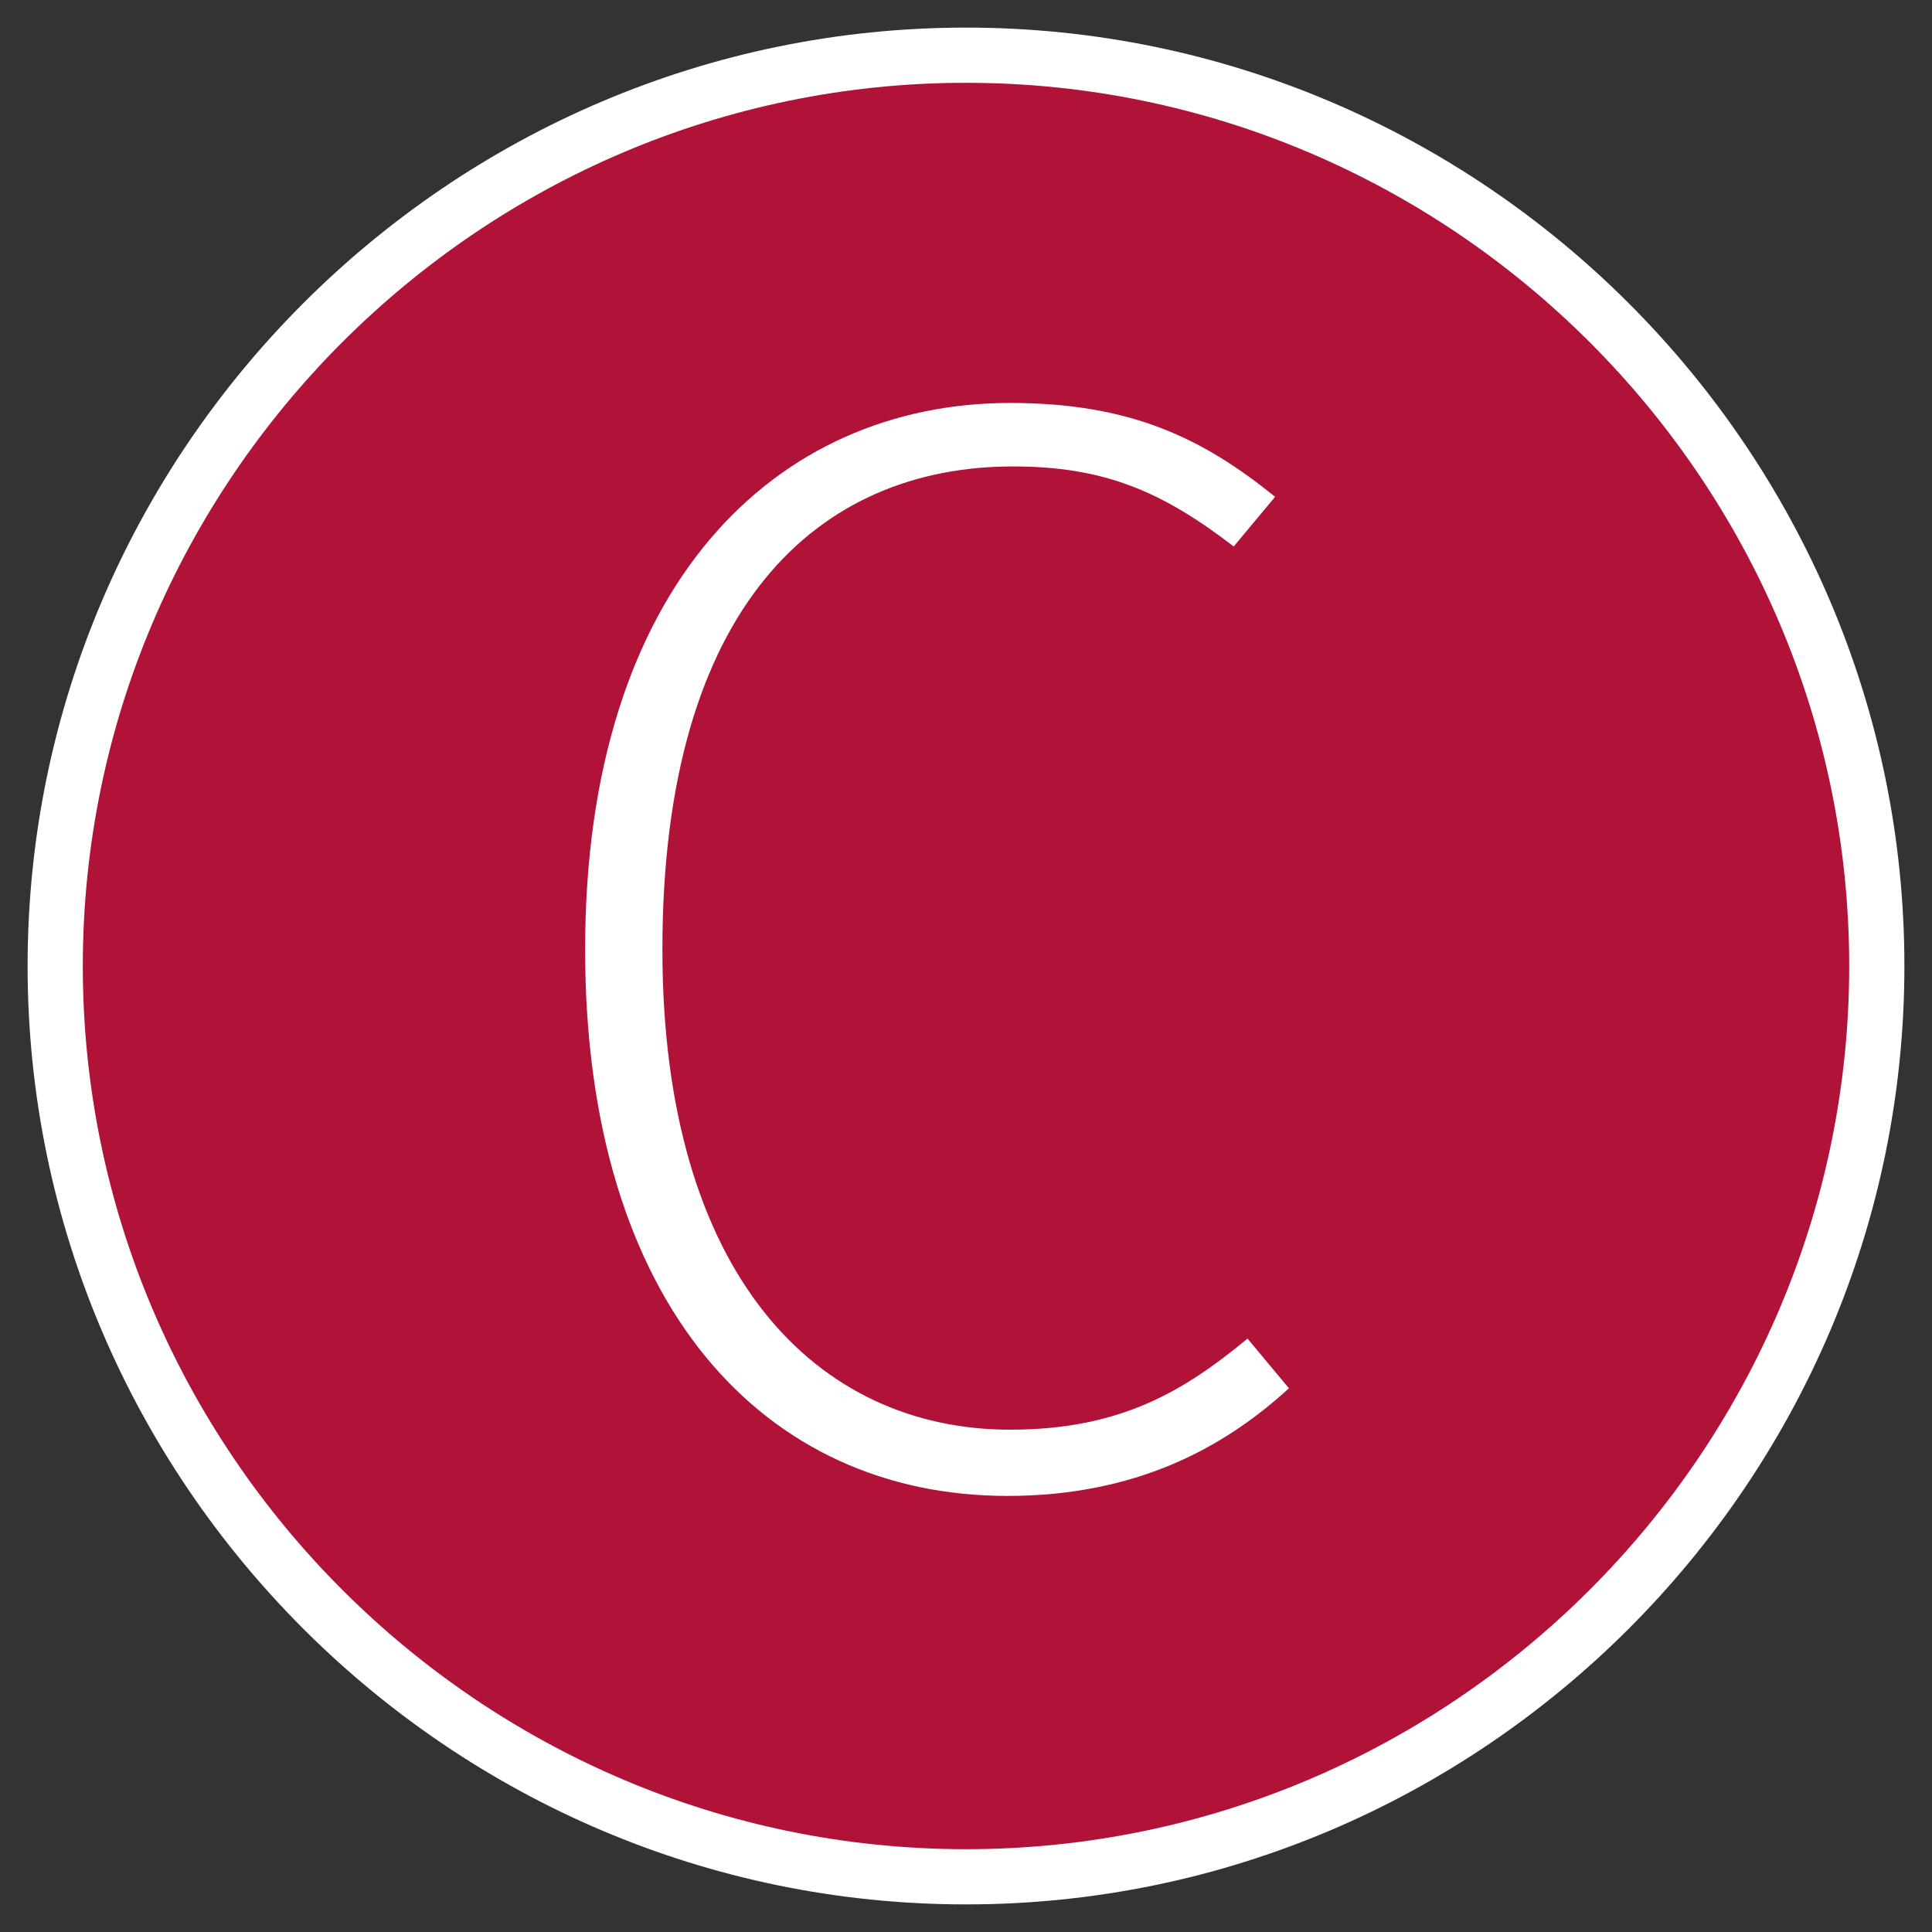
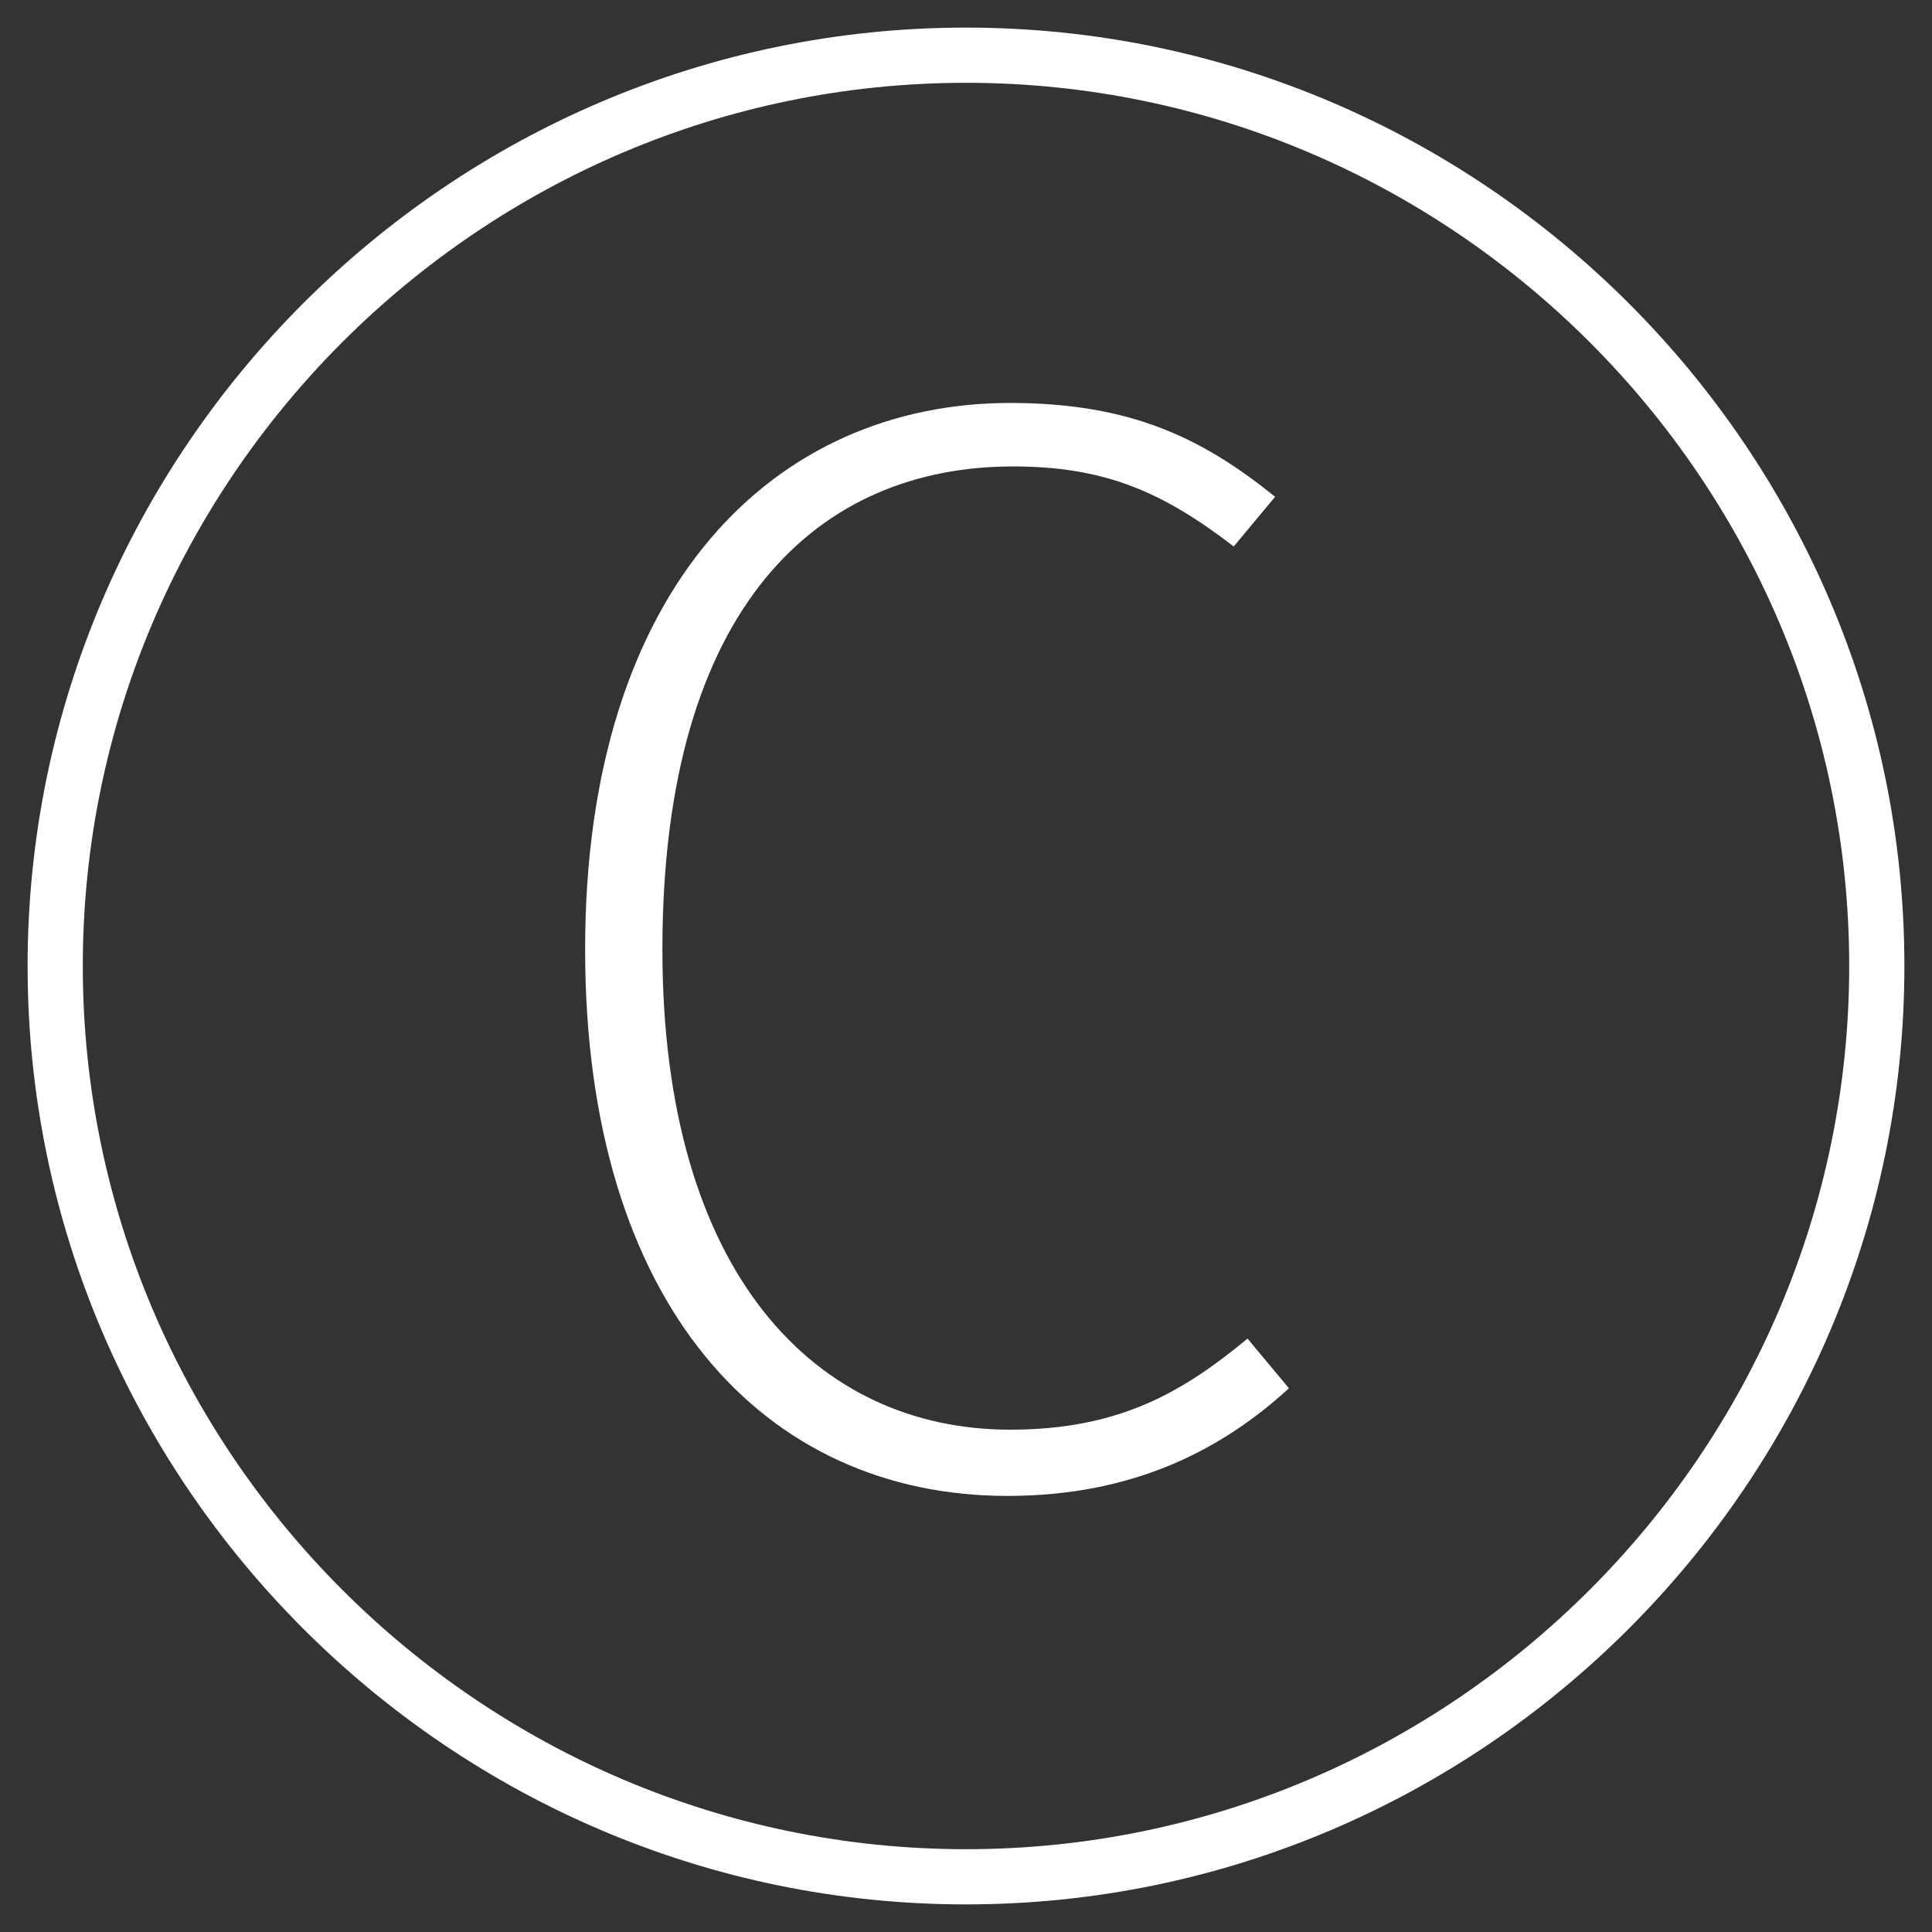
<svg xmlns="http://www.w3.org/2000/svg" version="1.1" id="Ebene_1" x="0px" y="0px" viewBox="0 0 70 70" style="enable-background:new 0 0 70 70;" xml:space="preserve">
  <rect x="0" y="0" width="70" height="70" fill="#333333" stroke="none" />
  <style type="text/css">
	.st0{fill:#B01238;}
	.st1{fill:#FFFFFF;}
</style>
-   <path class="st0" d="M35,68c18.2,0,33-14.8,33-33S53.2,2,35,2C16.8,2,2,16.8,2,35S16.8,68,35,68" />
  <g>
    <path class="st1" d="M46.2,18l-1.5,1.8c-2.6-2-4.7-2.9-8-2.9c-7,0-12.7,5-12.7,17.5c0,11.8,5.6,17.4,12.6,17.4c4,0,6.3-1.4,8.6-3.3   l1.5,1.8c-2.4,2.2-5.6,3.9-10.2,3.9c-8.8,0-15.3-6.9-15.3-19.8c0-13.2,6.9-19.8,15.4-19.8C41,14.6,43.6,15.9,46.2,18z" />
  </g>
  <g>
    <path class="st1" d="M35,69C16.3,69,1,53.7,1,35S16.3,1,35,1s34,15.3,34,34S53.7,69,35,69z M35,3C17.4,3,3,17.4,3,35s14.4,32,32,32   s32-14.4,32-32S52.6,3,35,3z" />
  </g>
</svg>